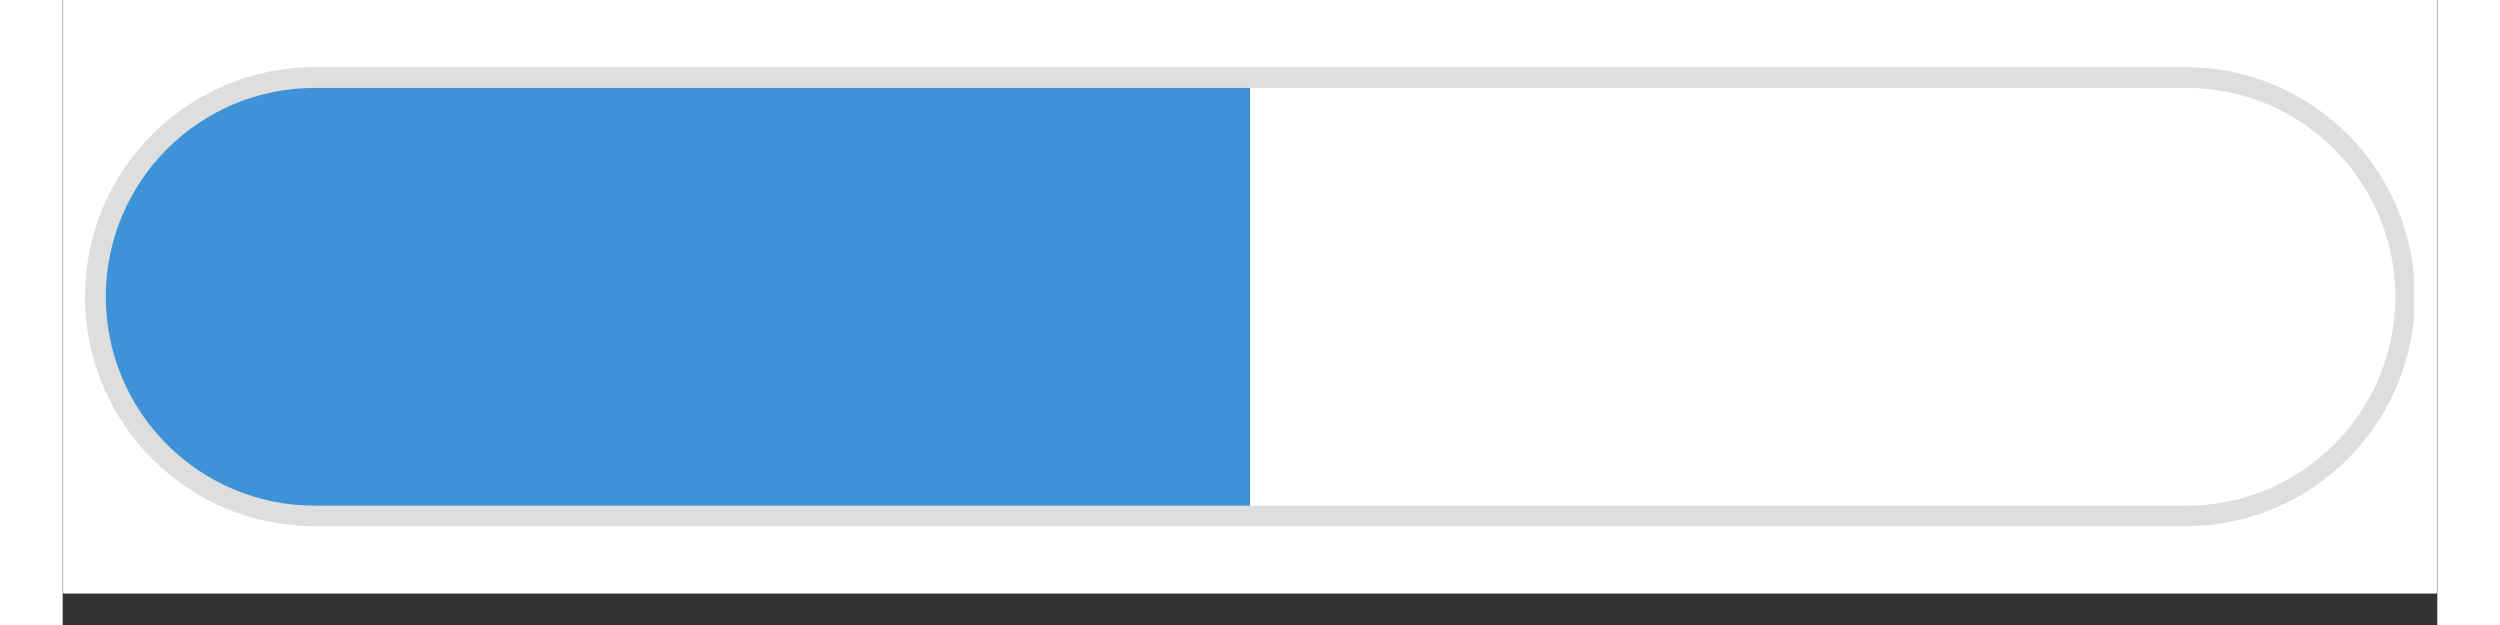
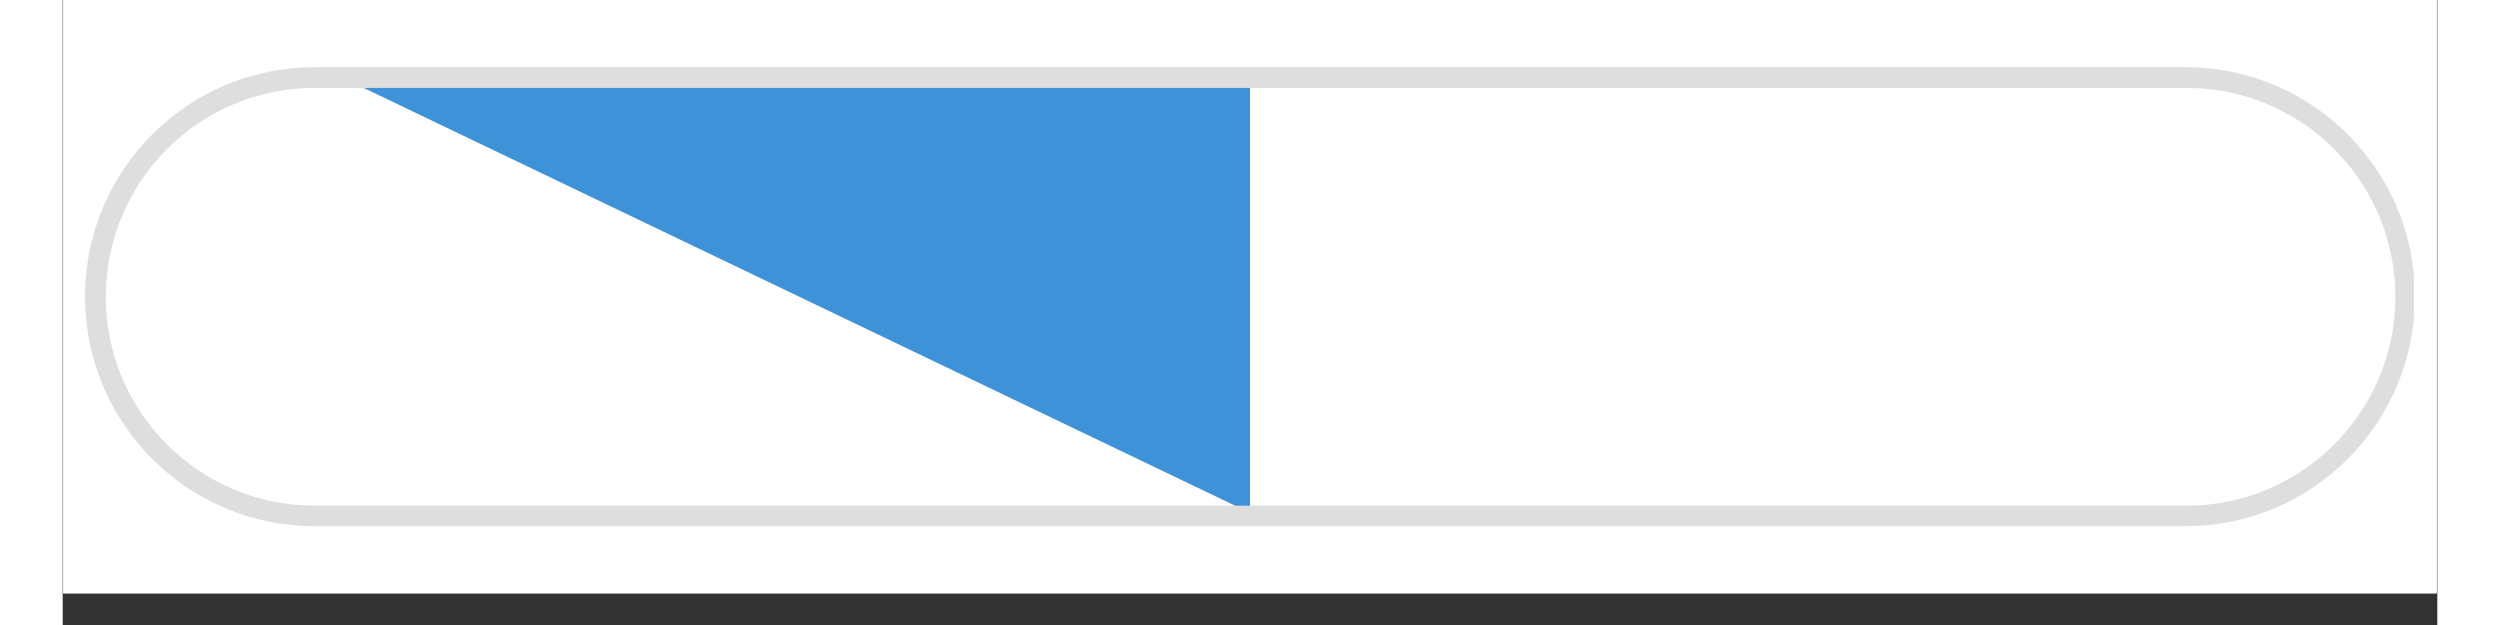
<svg xmlns="http://www.w3.org/2000/svg" width="800" zoomAndPan="magnify" viewBox="0 0 600 157.92" height="200" preserveAspectRatio="xMidYMid meet" version="1.2">
  <rect x="0" y="0" width="600" height="157.92" fill="#333333" stroke="none" />
  <defs>
    <clipPath id="1d950351c8">
      <path d="M 0.152 0 L 599.848 0 L 599.848 149.926 L 0.152 149.926 Z M 0.152 0 " />
    </clipPath>
    <clipPath id="885c8eb364">
-       <path d="M 10.305 21.168 L 137.828 21.168 L 137.828 129.621 L 10.305 129.621 Z M 10.305 21.168 " />
-     </clipPath>
+       </clipPath>
    <clipPath id="3362a4c4c0">
      <path d="M 64.535 21.168 L 83.191 21.168 C 97.574 21.168 111.367 26.879 121.539 37.051 C 131.707 47.219 137.422 61.012 137.422 75.395 C 137.422 89.777 131.707 103.57 121.539 113.738 C 111.367 123.91 97.574 129.621 83.191 129.621 L 64.535 129.621 C 50.152 129.621 36.359 123.91 26.188 113.738 C 16.02 103.57 10.305 89.777 10.305 75.395 C 10.305 61.012 16.02 47.219 26.188 37.051 C 36.359 26.879 50.152 21.168 64.535 21.168 Z M 64.535 21.168 " />
    </clipPath>
    <clipPath id="5ddcfe4156">
      <path d="M 0.305 0.168 L 127.602 0.168 L 127.602 108.621 L 0.305 108.621 Z M 0.305 0.168 " />
    </clipPath>
    <clipPath id="646adf421f">
      <path d="M 54.535 0.168 L 73.191 0.168 C 87.574 0.168 101.367 5.879 111.539 16.051 C 121.707 26.219 127.422 40.012 127.422 54.395 C 127.422 68.777 121.707 82.57 111.539 92.738 C 101.367 102.91 87.574 108.621 73.191 108.621 L 54.535 108.621 C 40.152 108.621 26.359 102.91 16.188 92.738 C 6.02 82.57 0.305 68.777 0.305 54.395 C 0.305 40.012 6.02 26.219 16.188 16.051 C 26.359 5.879 40.152 0.168 54.535 0.168 Z M 54.535 0.168 " />
    </clipPath>
    <clipPath id="b303a2fba8">
      <rect x="0" width="128" y="0" height="109" />
    </clipPath>
    <clipPath id="2278fba740">
      <path d="M 73.863 21.168 L 300 21.168 L 300 129.621 L 73.863 129.621 Z M 73.863 21.168 " />
    </clipPath>
    <clipPath id="a5910cf5d8">
      <path d="M 0.863 0.168 L 227 0.168 L 227 108.621 L 0.863 108.621 Z M 0.863 0.168 " />
    </clipPath>
    <clipPath id="d9ba9611f0">
      <rect x="0" width="227" y="0" height="109" />
    </clipPath>
    <clipPath id="5d3e7cef94">
      <path d="M 5.645 16.965 L 594.086 16.965 L 594.086 133 L 5.645 133 Z M 5.645 16.965 " />
    </clipPath>
    <clipPath id="02475063d2">
      <path d="M 63.641 16.965 L 536.352 16.965 C 568.379 16.965 594.348 42.93 594.348 74.961 C 594.348 106.988 568.379 132.957 536.352 132.957 L 63.641 132.957 C 31.609 132.957 5.645 106.988 5.645 74.961 C 5.645 42.93 31.609 16.965 63.641 16.965 Z M 63.641 16.965 " />
    </clipPath>
  </defs>
  <g id="16c5a4f4b7">
    <g clip-rule="nonzero" clip-path="url(#1d950351c8)">
      <path style=" stroke:none;fill-rule:nonzero;fill:#ffffff;fill-opacity:1;" d="M 0.152 0 L 599.848 0 L 599.848 149.926 L 0.152 149.926 Z M 0.152 0 " />
      <path style=" stroke:none;fill-rule:nonzero;fill:#ffffff;fill-opacity:1;" d="M 0.152 0 L 599.848 0 L 599.848 149.926 L 0.152 149.926 Z M 0.152 0 " />
    </g>
    <g clip-rule="nonzero" clip-path="url(#885c8eb364)">
      <g clip-rule="nonzero" clip-path="url(#3362a4c4c0)">
        <g transform="matrix(1,0,0,1,10,21)">
          <g clip-path="url(#b303a2fba8)">
            <g clip-rule="nonzero" clip-path="url(#5ddcfe4156)">
              <g clip-rule="nonzero" clip-path="url(#646adf421f)">
                <path style=" stroke:none;fill-rule:nonzero;fill:#3e93d8;fill-opacity:1;" d="M 0.305 0.168 L 127.402 0.168 L 127.402 108.625 L 0.305 108.625 Z M 0.305 0.168 " />
              </g>
            </g>
          </g>
        </g>
      </g>
    </g>
    <g clip-rule="nonzero" clip-path="url(#2278fba740)">
      <g transform="matrix(1,0,0,1,73,21)">
        <g clip-path="url(#d9ba9611f0)">
          <g clip-rule="nonzero" clip-path="url(#a5910cf5d8)">
-             <path style=" stroke:none;fill-rule:nonzero;fill:#3e93d8;fill-opacity:1;" d="M 0.863 0.168 L 227.098 0.168 L 227.098 108.625 L 0.863 108.625 Z M 0.863 0.168 " />
+             <path style=" stroke:none;fill-rule:nonzero;fill:#3e93d8;fill-opacity:1;" d="M 0.863 0.168 L 227.098 0.168 L 227.098 108.625 Z M 0.863 0.168 " />
          </g>
        </g>
      </g>
    </g>
    <g clip-rule="nonzero" clip-path="url(#5d3e7cef94)">
      <g clip-rule="nonzero" clip-path="url(#02475063d2)">
        <path style="fill:none;stroke-width:14;stroke-linecap:butt;stroke-linejoin:miter;stroke:#dedede;stroke-opacity:1;stroke-miterlimit:4;" d="M 77.367 0.002 L 707.967 0.002 C 750.692 0.002 785.335 34.64 785.335 77.369 C 785.335 120.094 750.692 154.737 707.967 154.737 L 77.367 154.737 C 34.637 154.737 -0 120.094 -0 77.369 C -0 34.64 34.637 0.002 77.367 0.002 Z M 77.367 0.002 " transform="matrix(0.75,0,0,0.75,5.645,16.963)" />
      </g>
    </g>
  </g>
</svg>